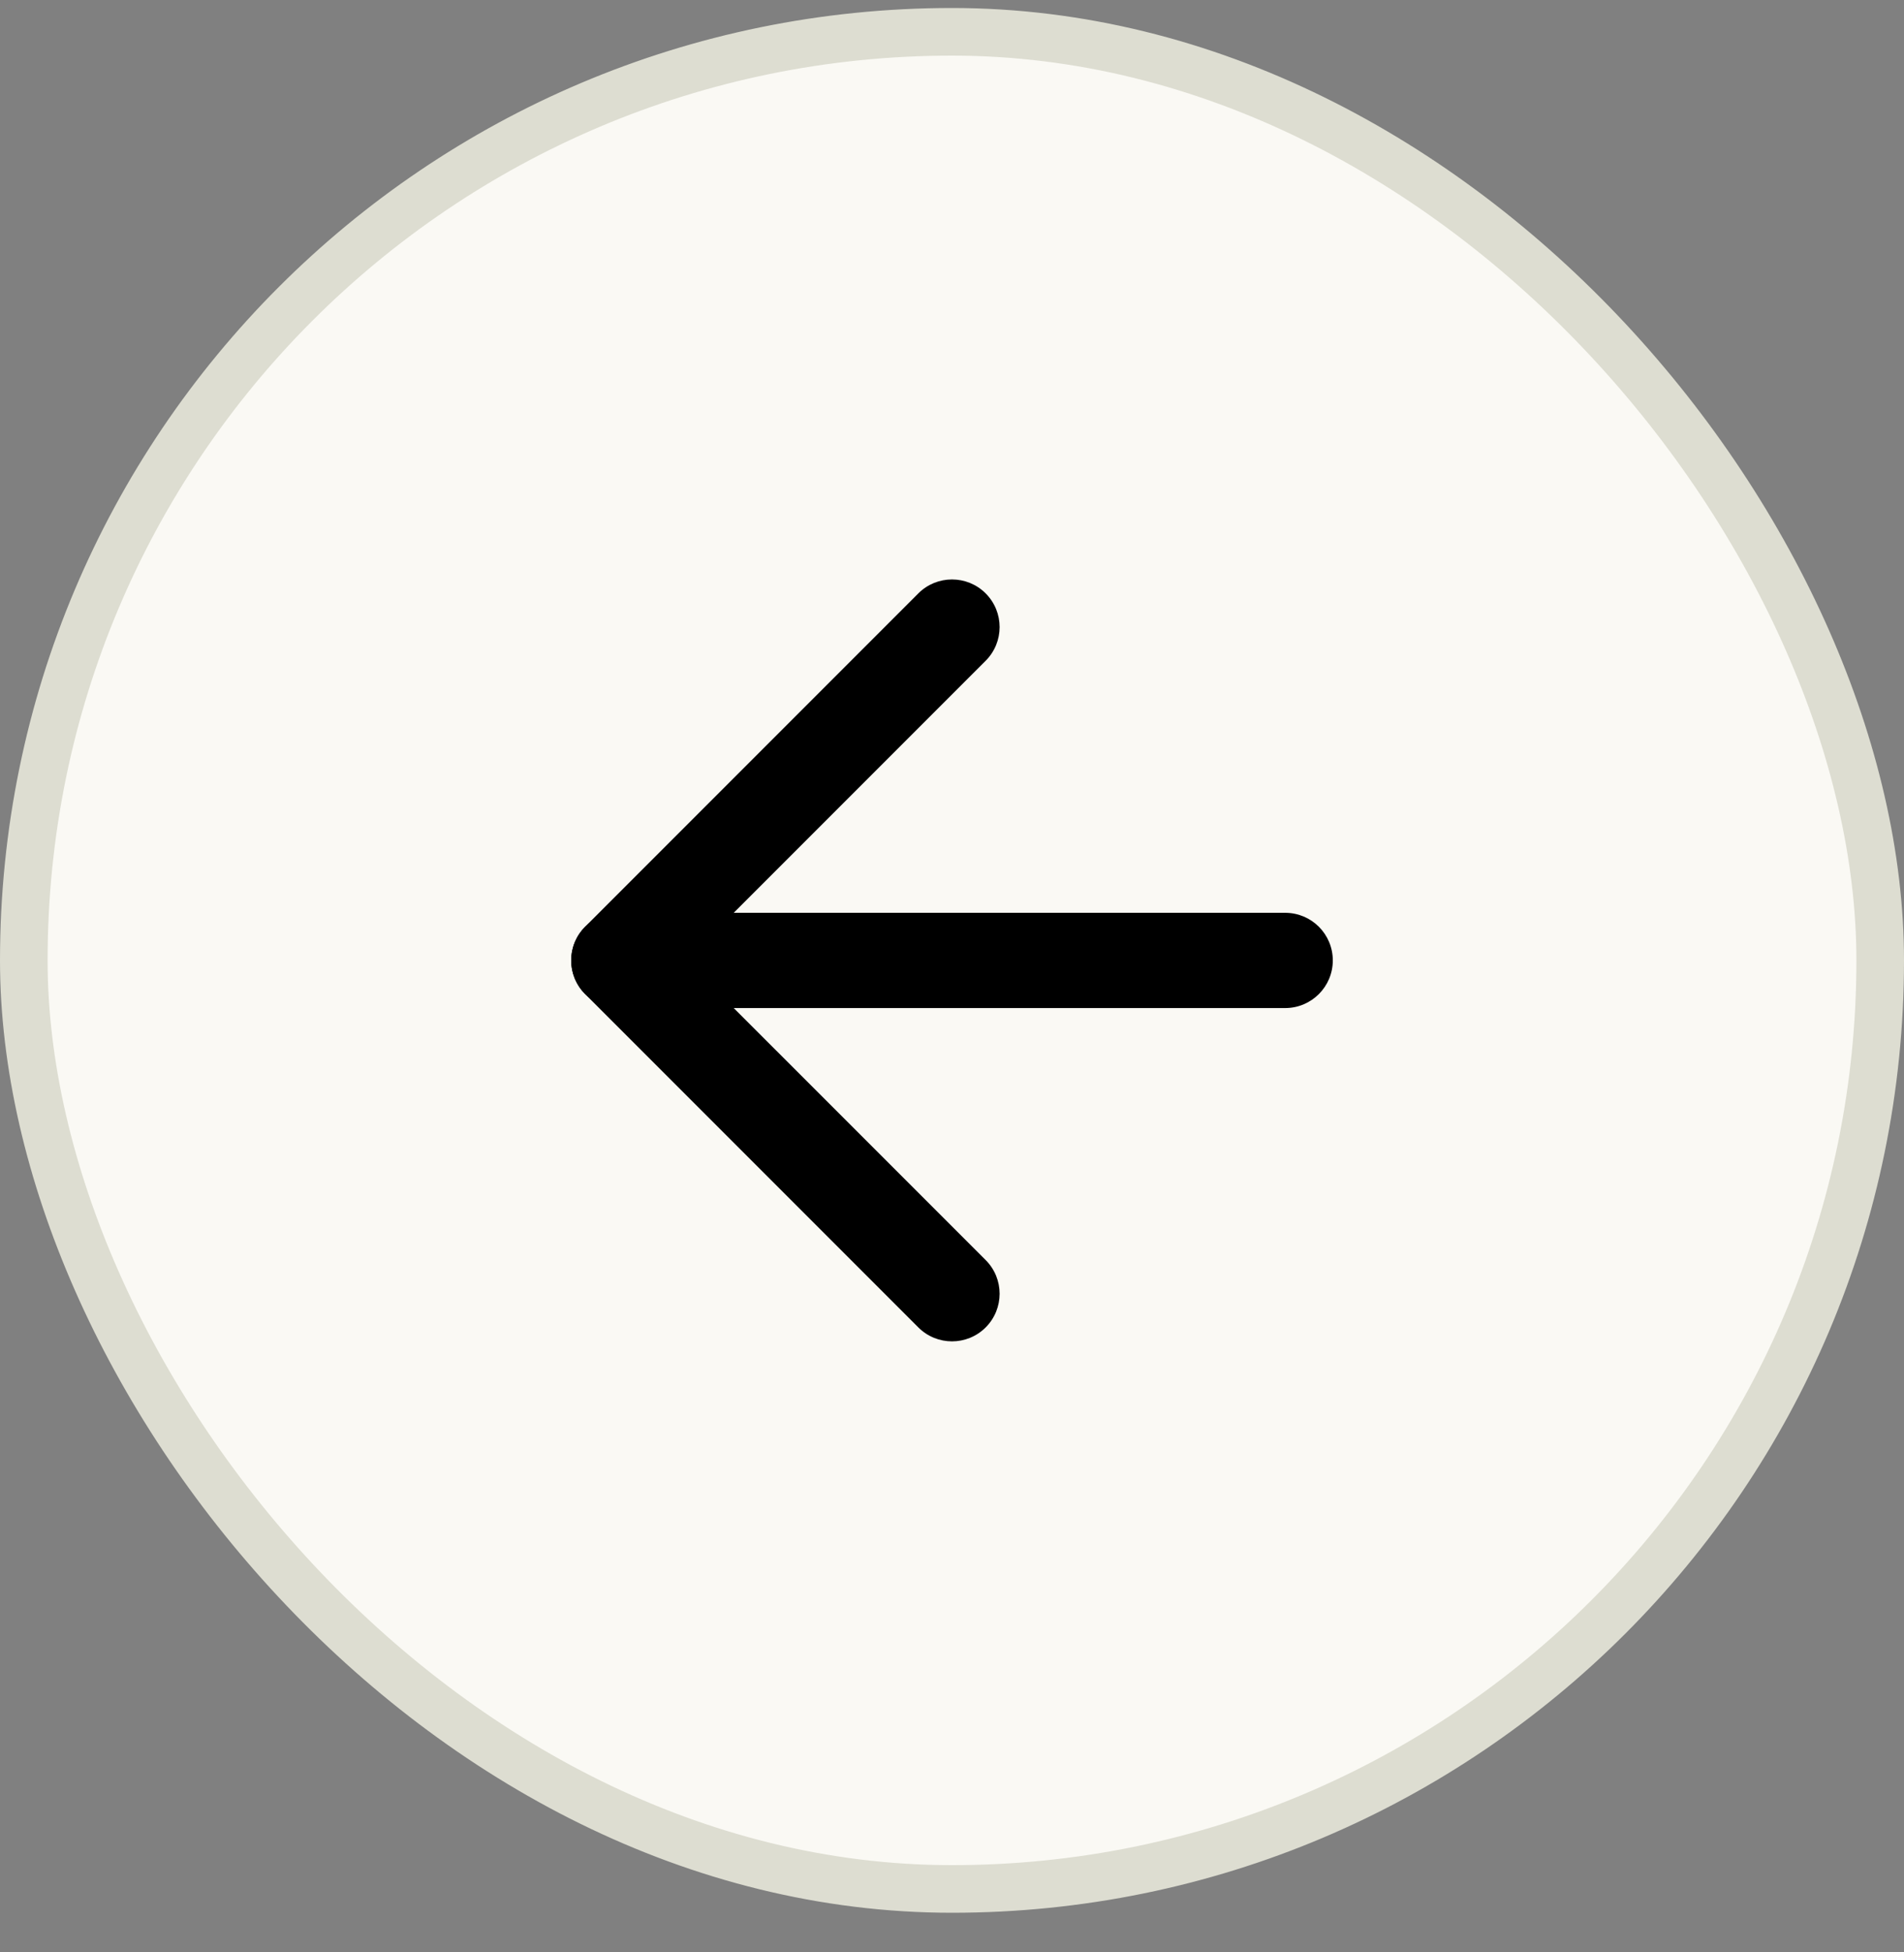
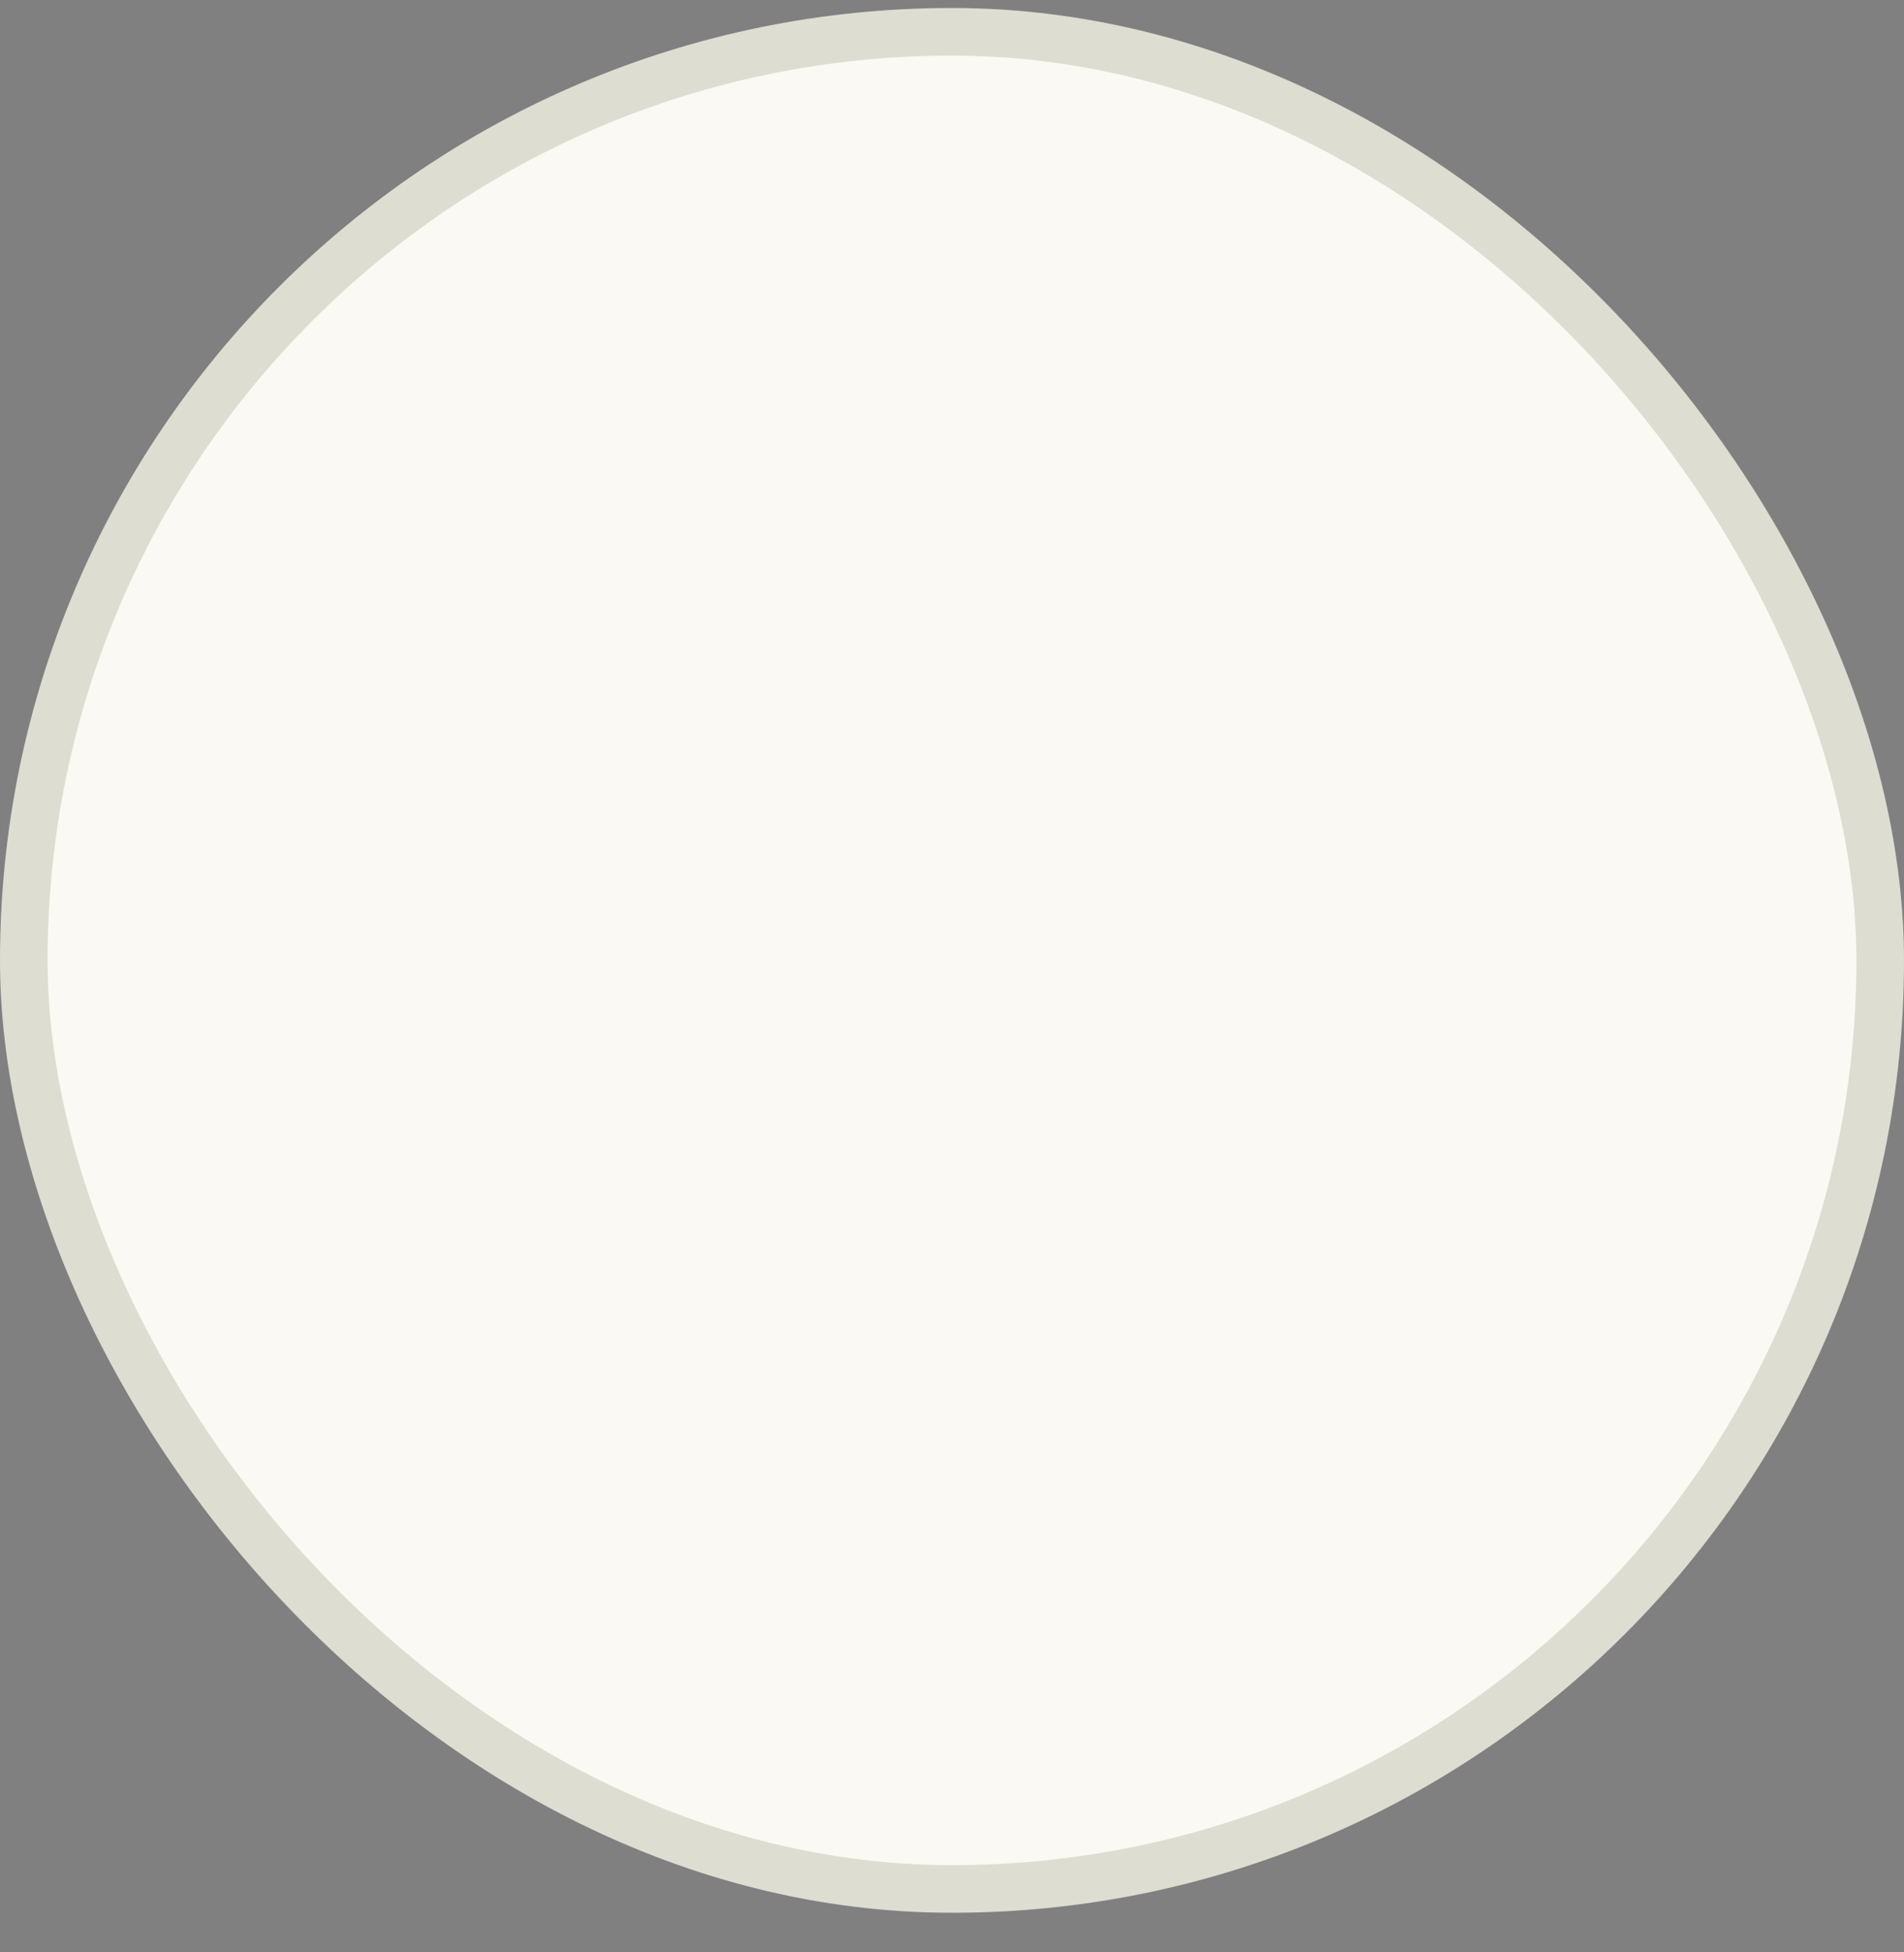
<svg xmlns="http://www.w3.org/2000/svg" width="40" height="41" viewBox="0 0 40 41" fill="none">
  <rect x="0" y="0" width="40" height="41" fill="#808080" stroke="none" />
  <rect x="0.5" y="0.668" width="39" height="39" rx="19.5" fill="#FAF9F4" />
  <rect x="0.5" y="0.668" width="39" height="39" rx="19.5" stroke="#DDDDD1" />
-   <path fill-rule="evenodd" clip-rule="evenodd" d="M20.707 12.461C21.098 12.852 21.098 13.485 20.707 13.876L14.414 20.169L20.707 26.461C21.098 26.852 21.098 27.485 20.707 27.876C20.317 28.266 19.683 28.266 19.293 27.876L12.293 20.876C11.902 20.485 11.902 19.852 12.293 19.461L19.293 12.461C19.683 12.071 20.317 12.071 20.707 12.461Z" fill="black" />
-   <path fill-rule="evenodd" clip-rule="evenodd" d="M12 20.169C12 19.616 12.448 19.169 13 19.169H27C27.552 19.169 28 19.616 28 20.169C28 20.721 27.552 21.169 27 21.169H13C12.448 21.169 12 20.721 12 20.169Z" fill="black" />
</svg>